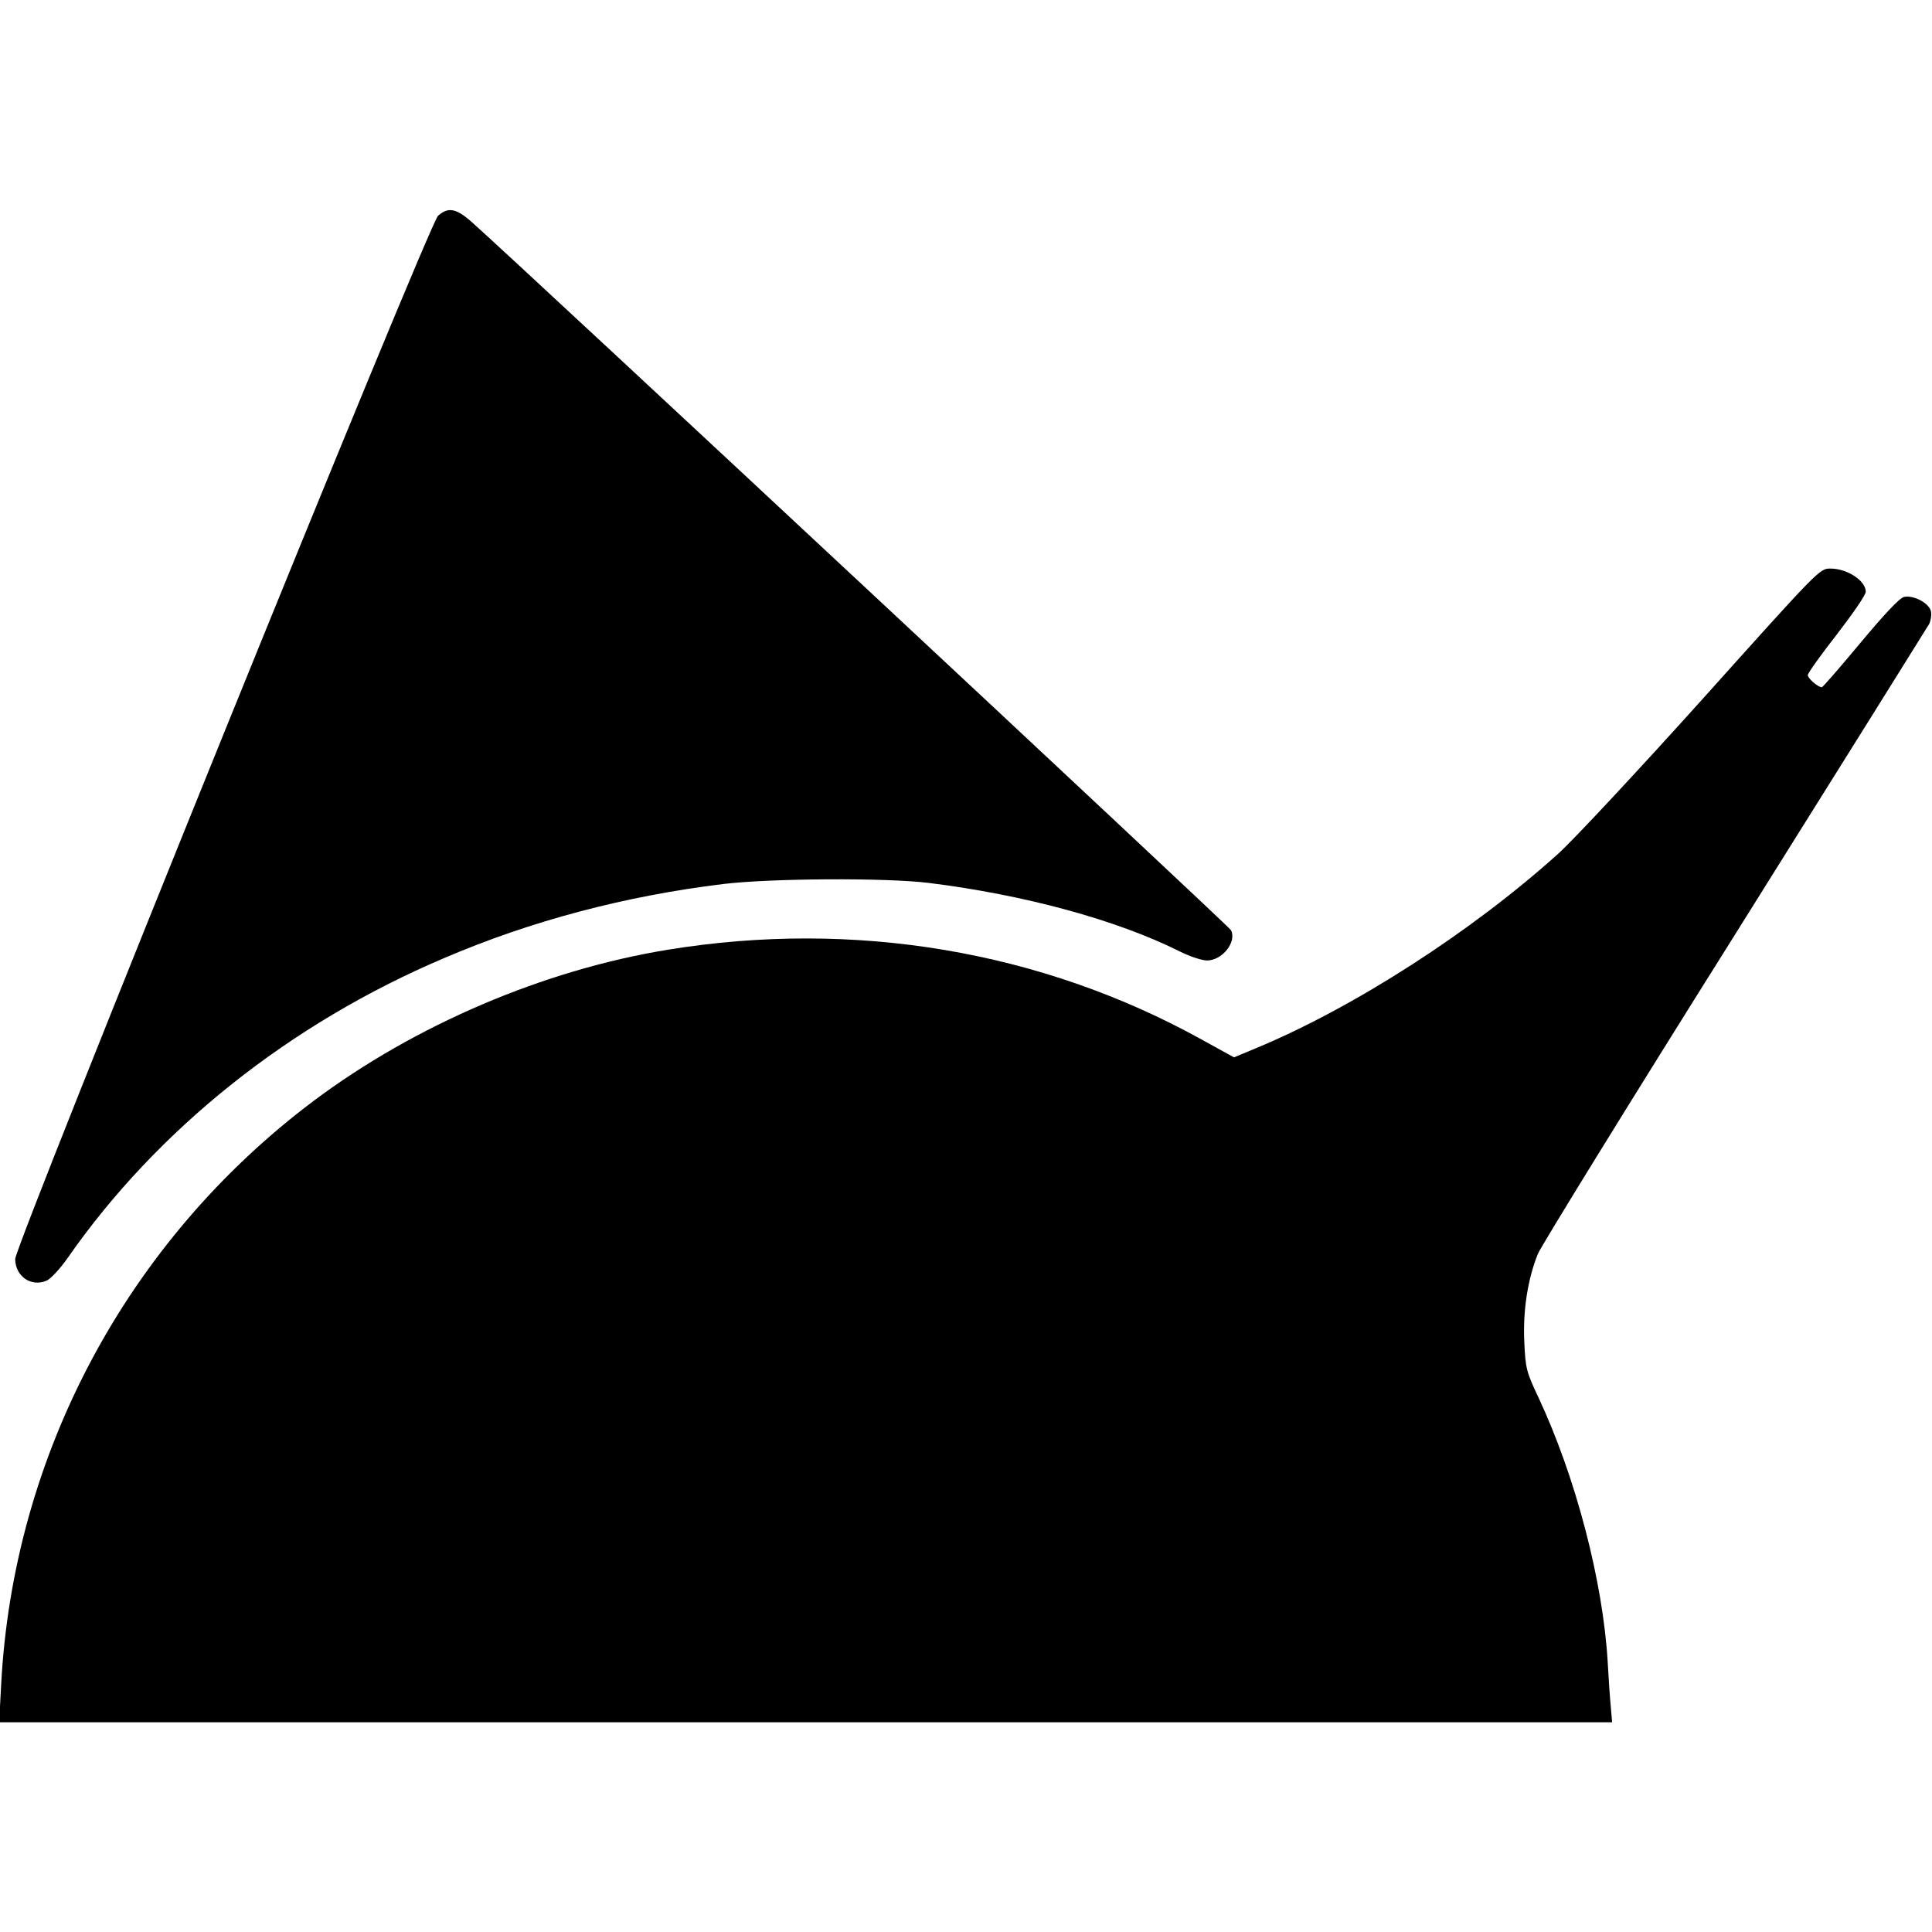
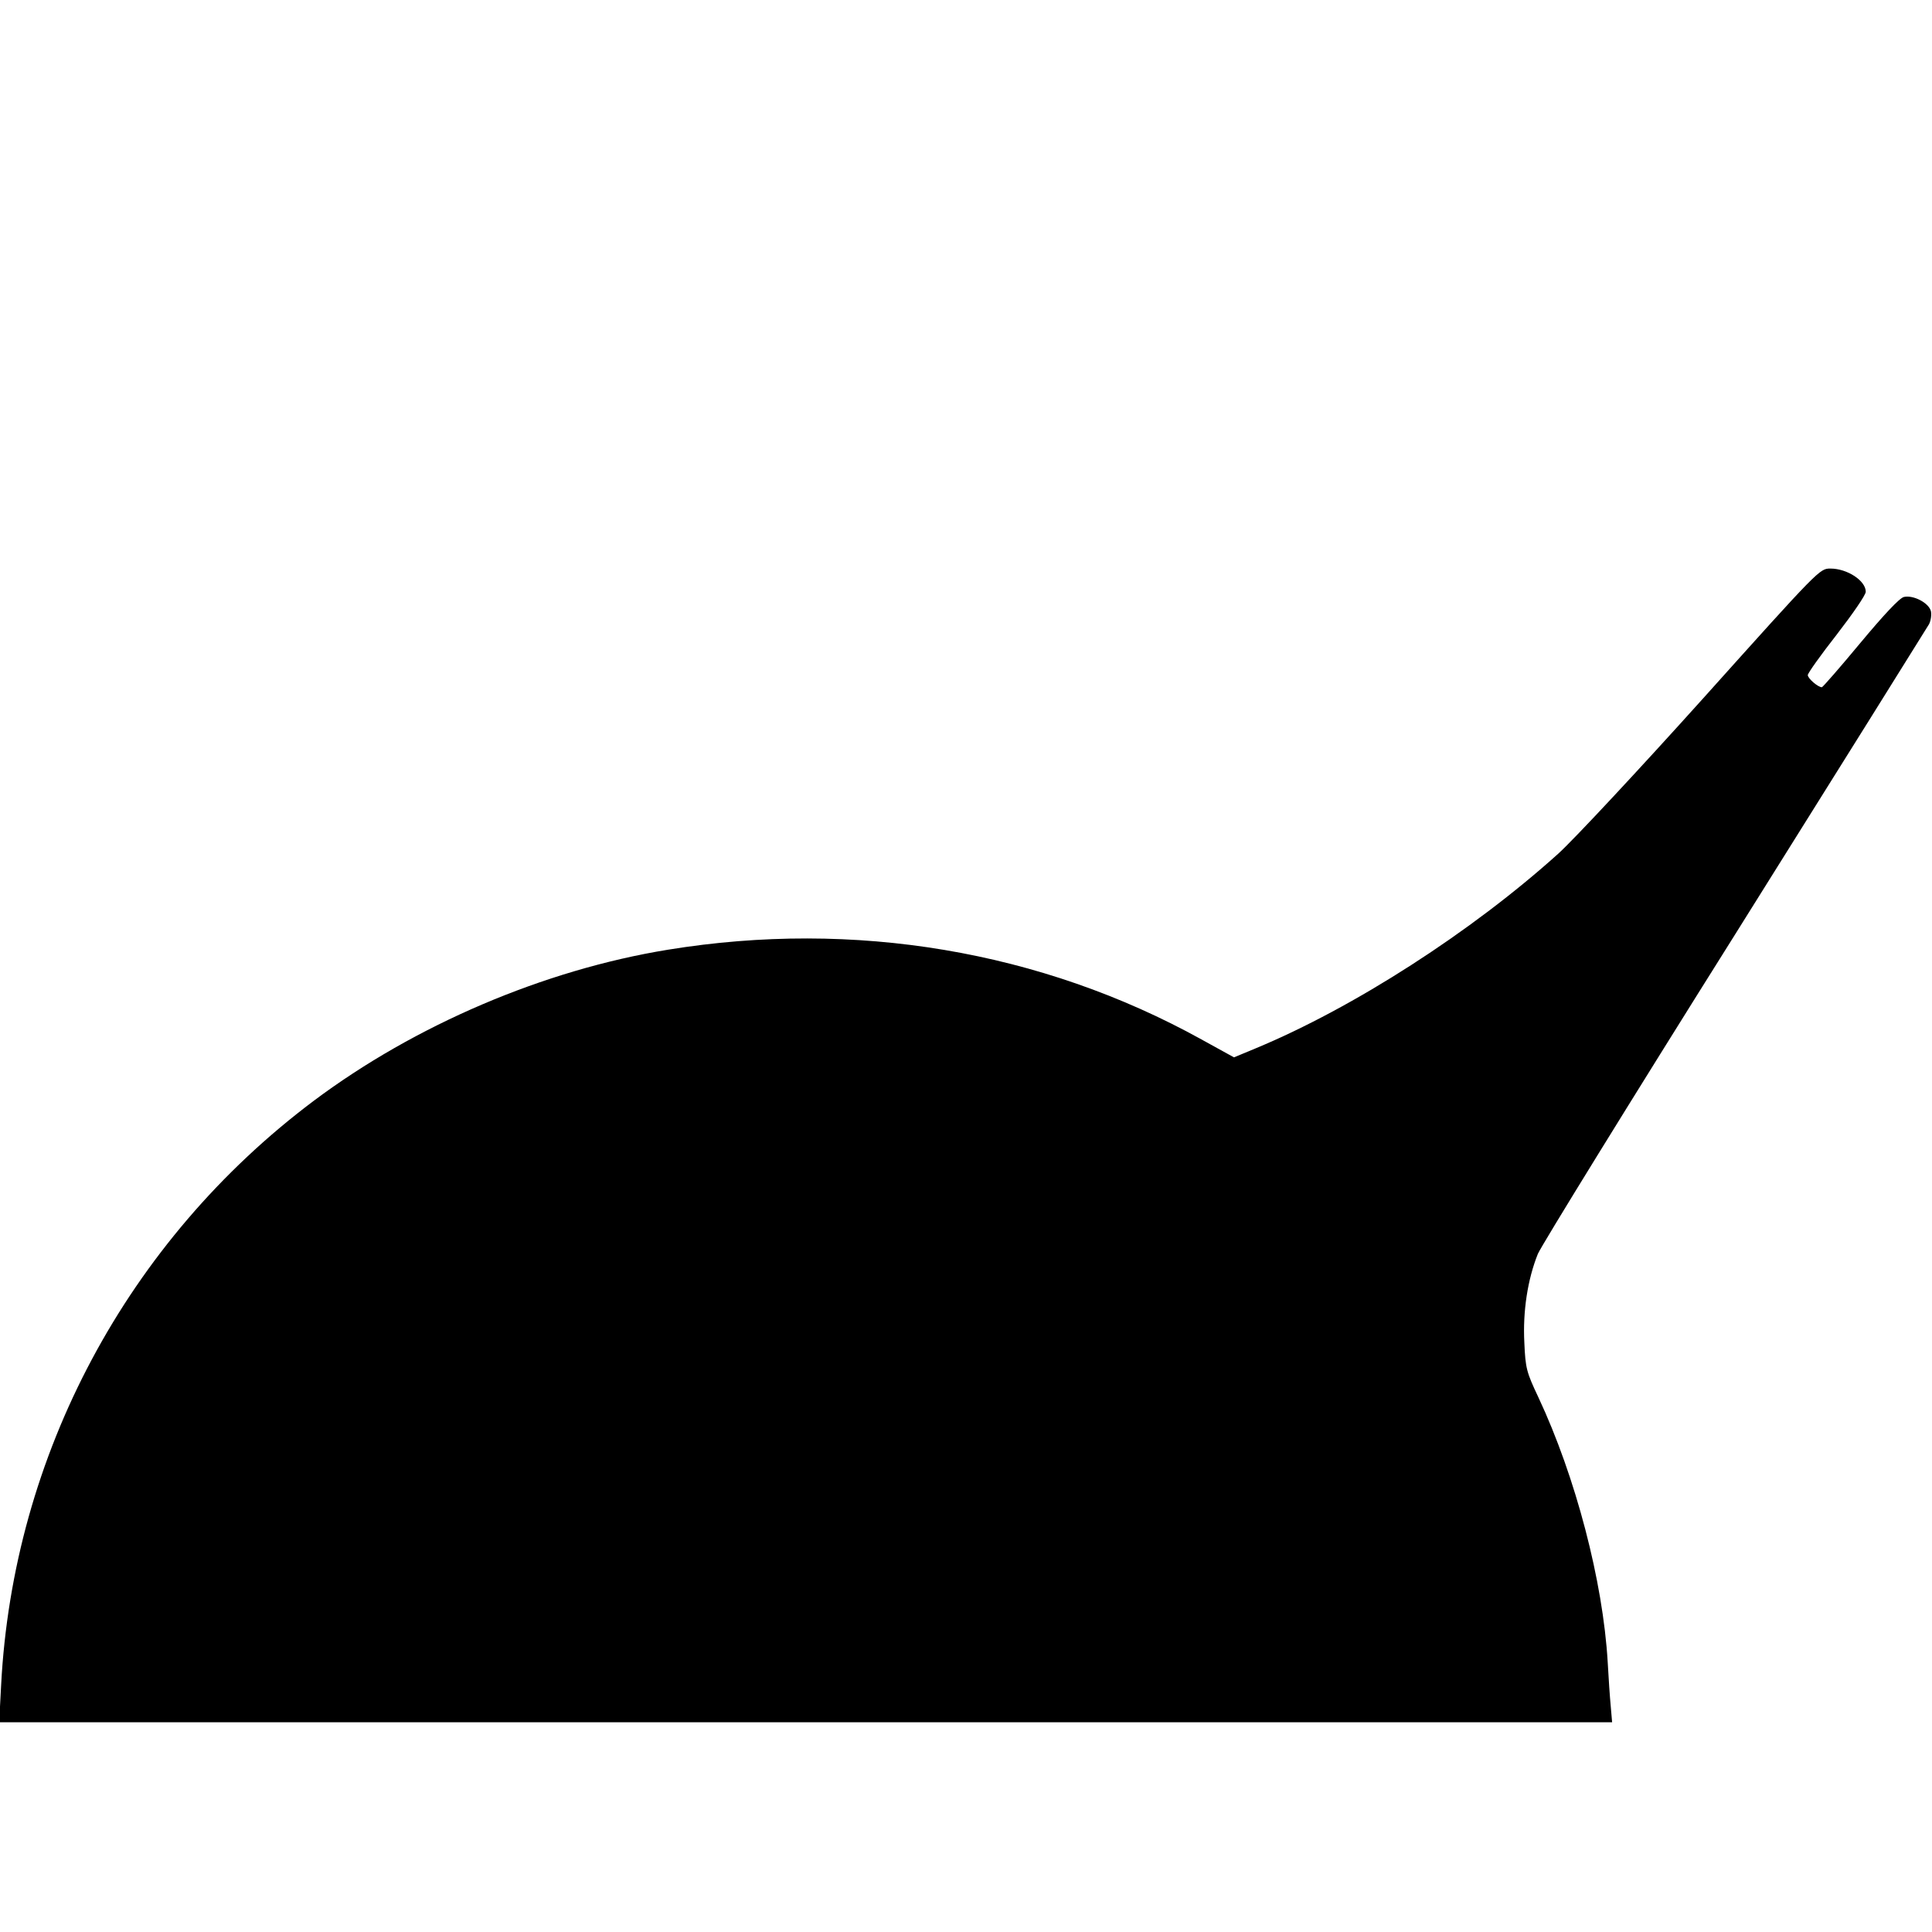
<svg xmlns="http://www.w3.org/2000/svg" version="1.0" width="700pt" height="700pt" viewBox="0 0 700 700" preserveAspectRatio="xMidYMid meet">
  <g transform="translate(0,700) scale(0.1,-0.1)" fill="#000000" stroke="none">
-     <path d="M1587 6218 c-35 -33 -1532 -3728 -1532 -3780 1 -63 58 -102 114 -78 14 6 49 43 76 82 326 468 806 850 1365 1087 315 135 657 225 1010 268 174 21 592 23 745 4 347 -43 680 -134 907 -247 37 -19 83 -34 101 -34 56 0 109 68 87 110 -9 16 -2579 2413 -2748 2563 -59 53 -88 58 -125 25z" />
    <path d="M6172 4471 c-232 -258 -468 -511 -525 -563 -315 -284 -742 -559 -1099 -707 l-77 -32 -118 65 c-580 321 -1258 435 -1933 325 -449 -73 -917 -273 -1284 -548 -675 -507 -1089 -1283 -1132 -2118 l-7 -133 2922 0 2922 0 -5 58 c-3 31 -8 103 -11 160 -17 292 -116 671 -251 959 -43 91 -47 105 -51 198 -6 114 12 230 49 322 14 32 335 553 715 1158 379 605 695 1111 702 1123 7 13 10 35 7 48 -8 30 -64 59 -98 51 -16 -4 -73 -65 -158 -167 -73 -88 -136 -160 -139 -160 -14 0 -51 32 -51 44 0 7 47 73 105 147 57 74 105 143 105 155 0 40 -67 84 -128 84 -39 0 -40 -1 -460 -469z" />
  </g>
</svg>